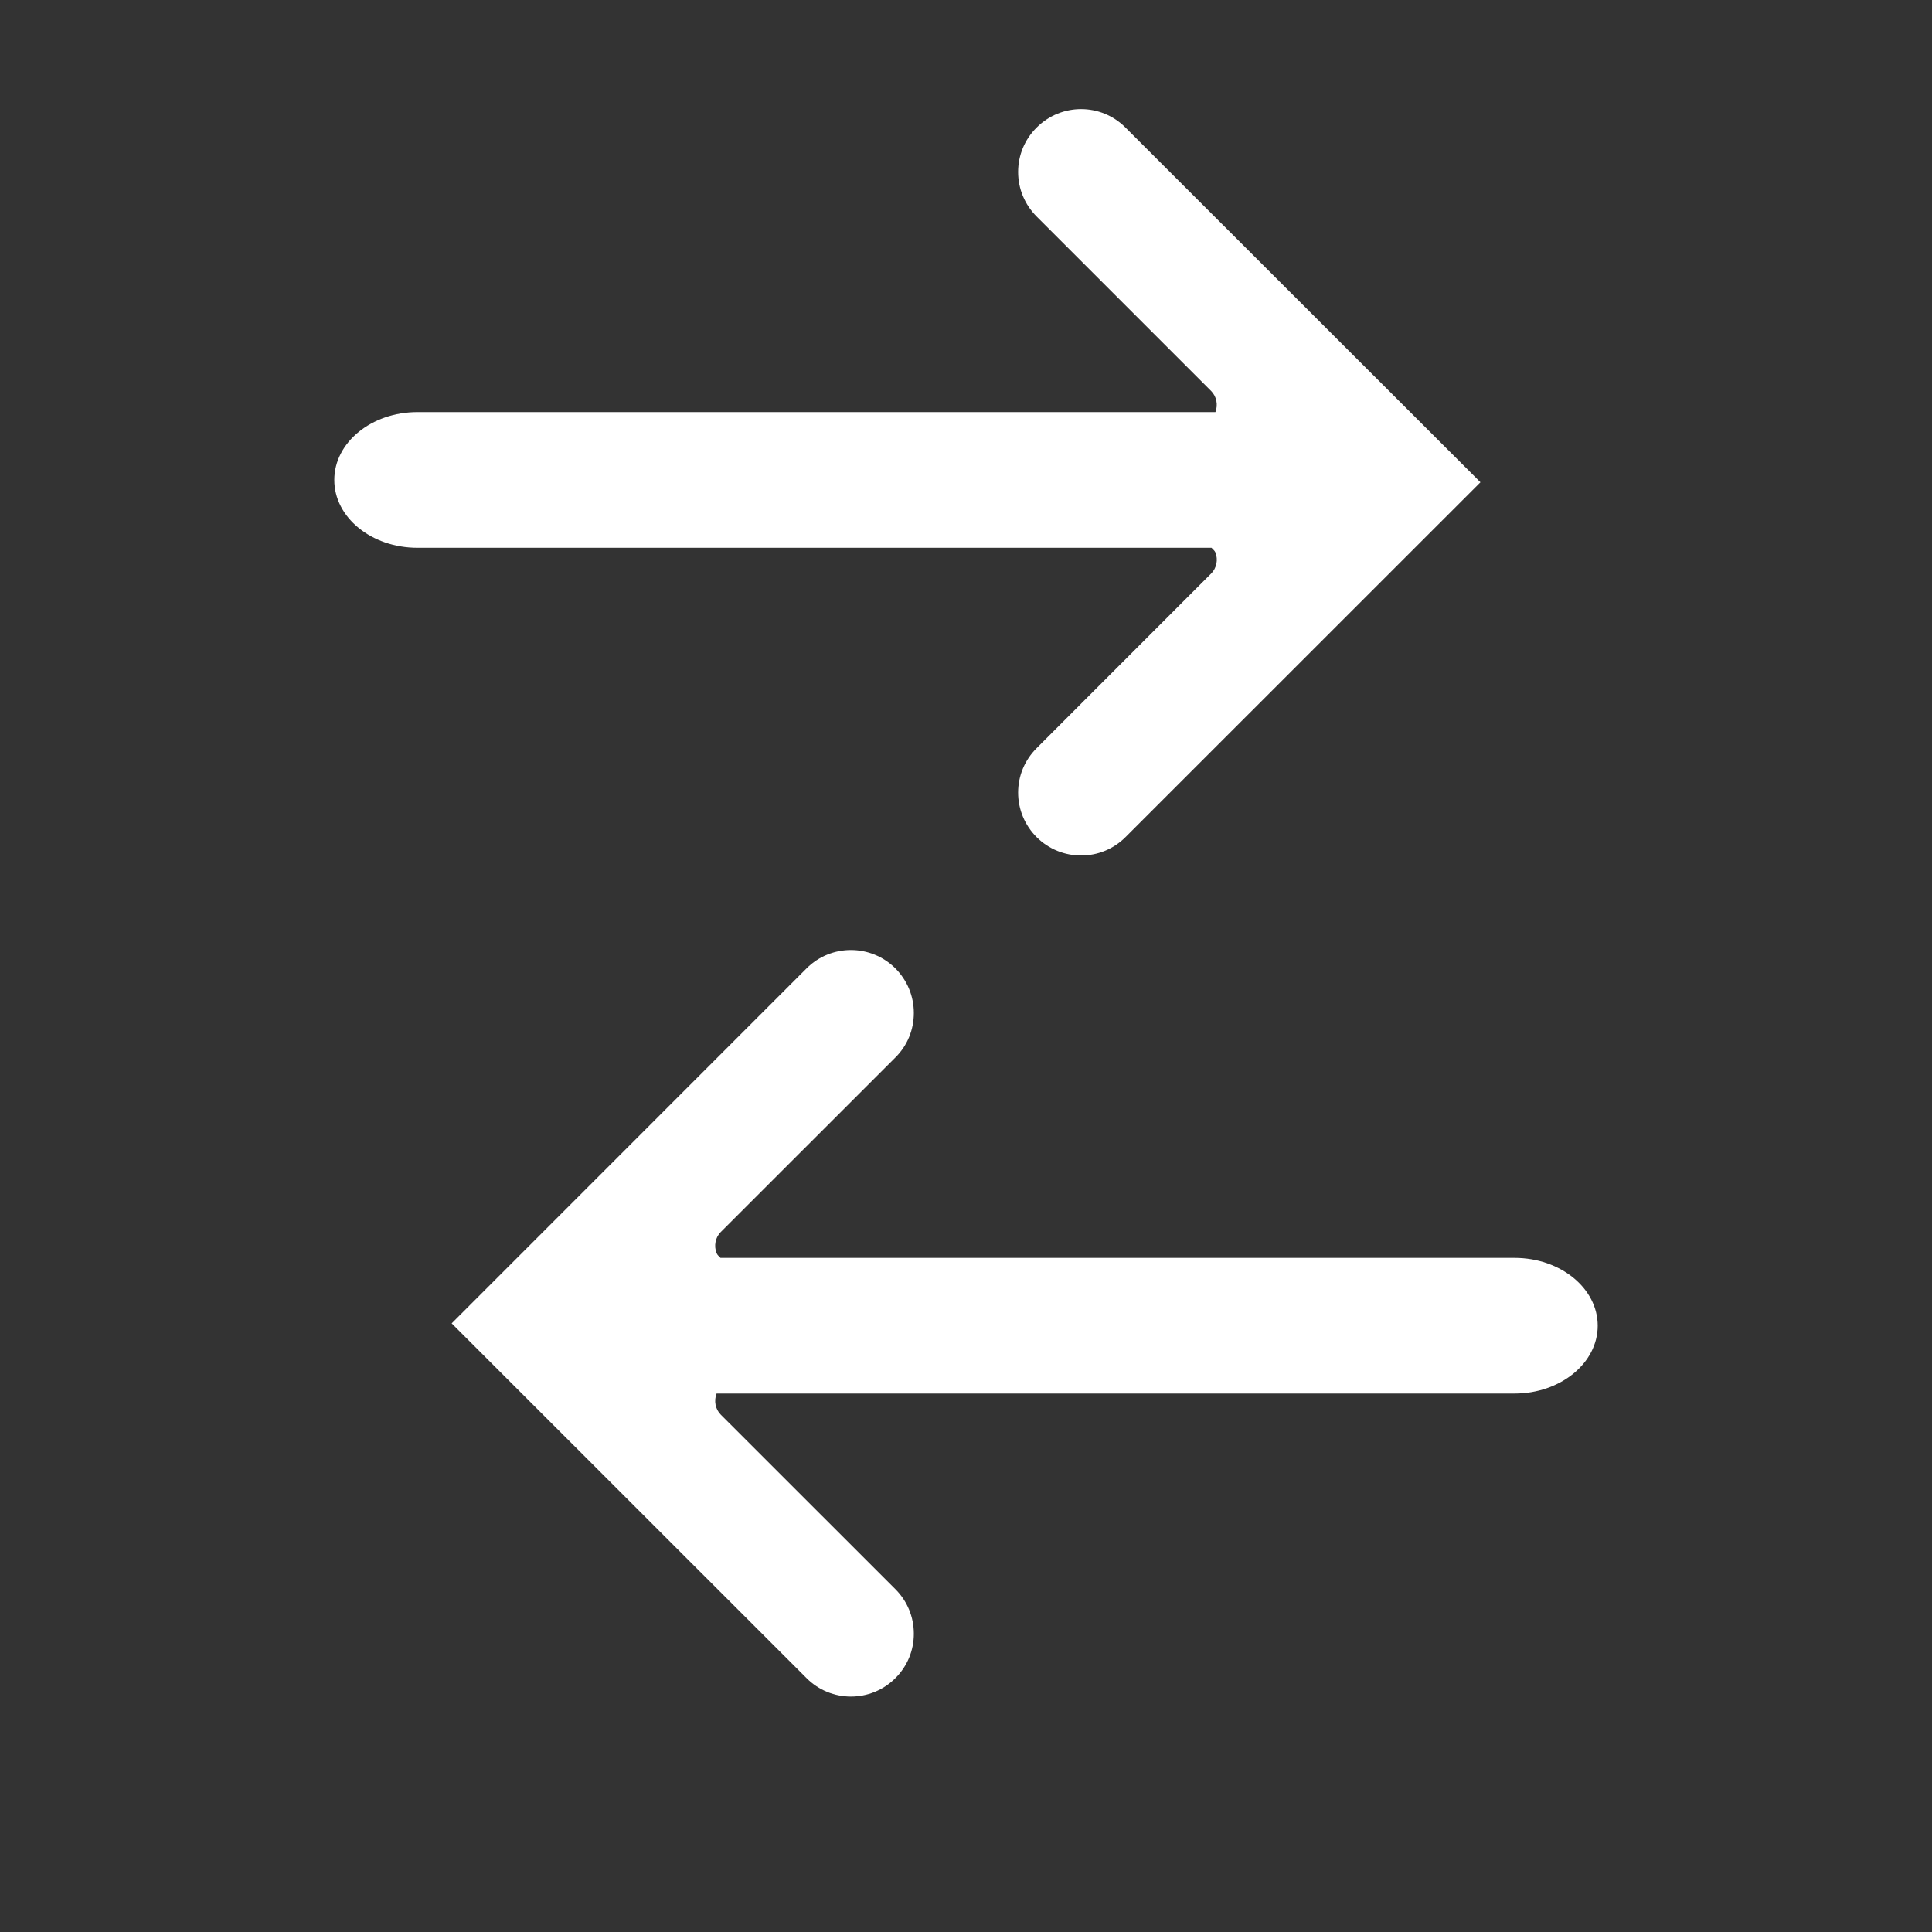
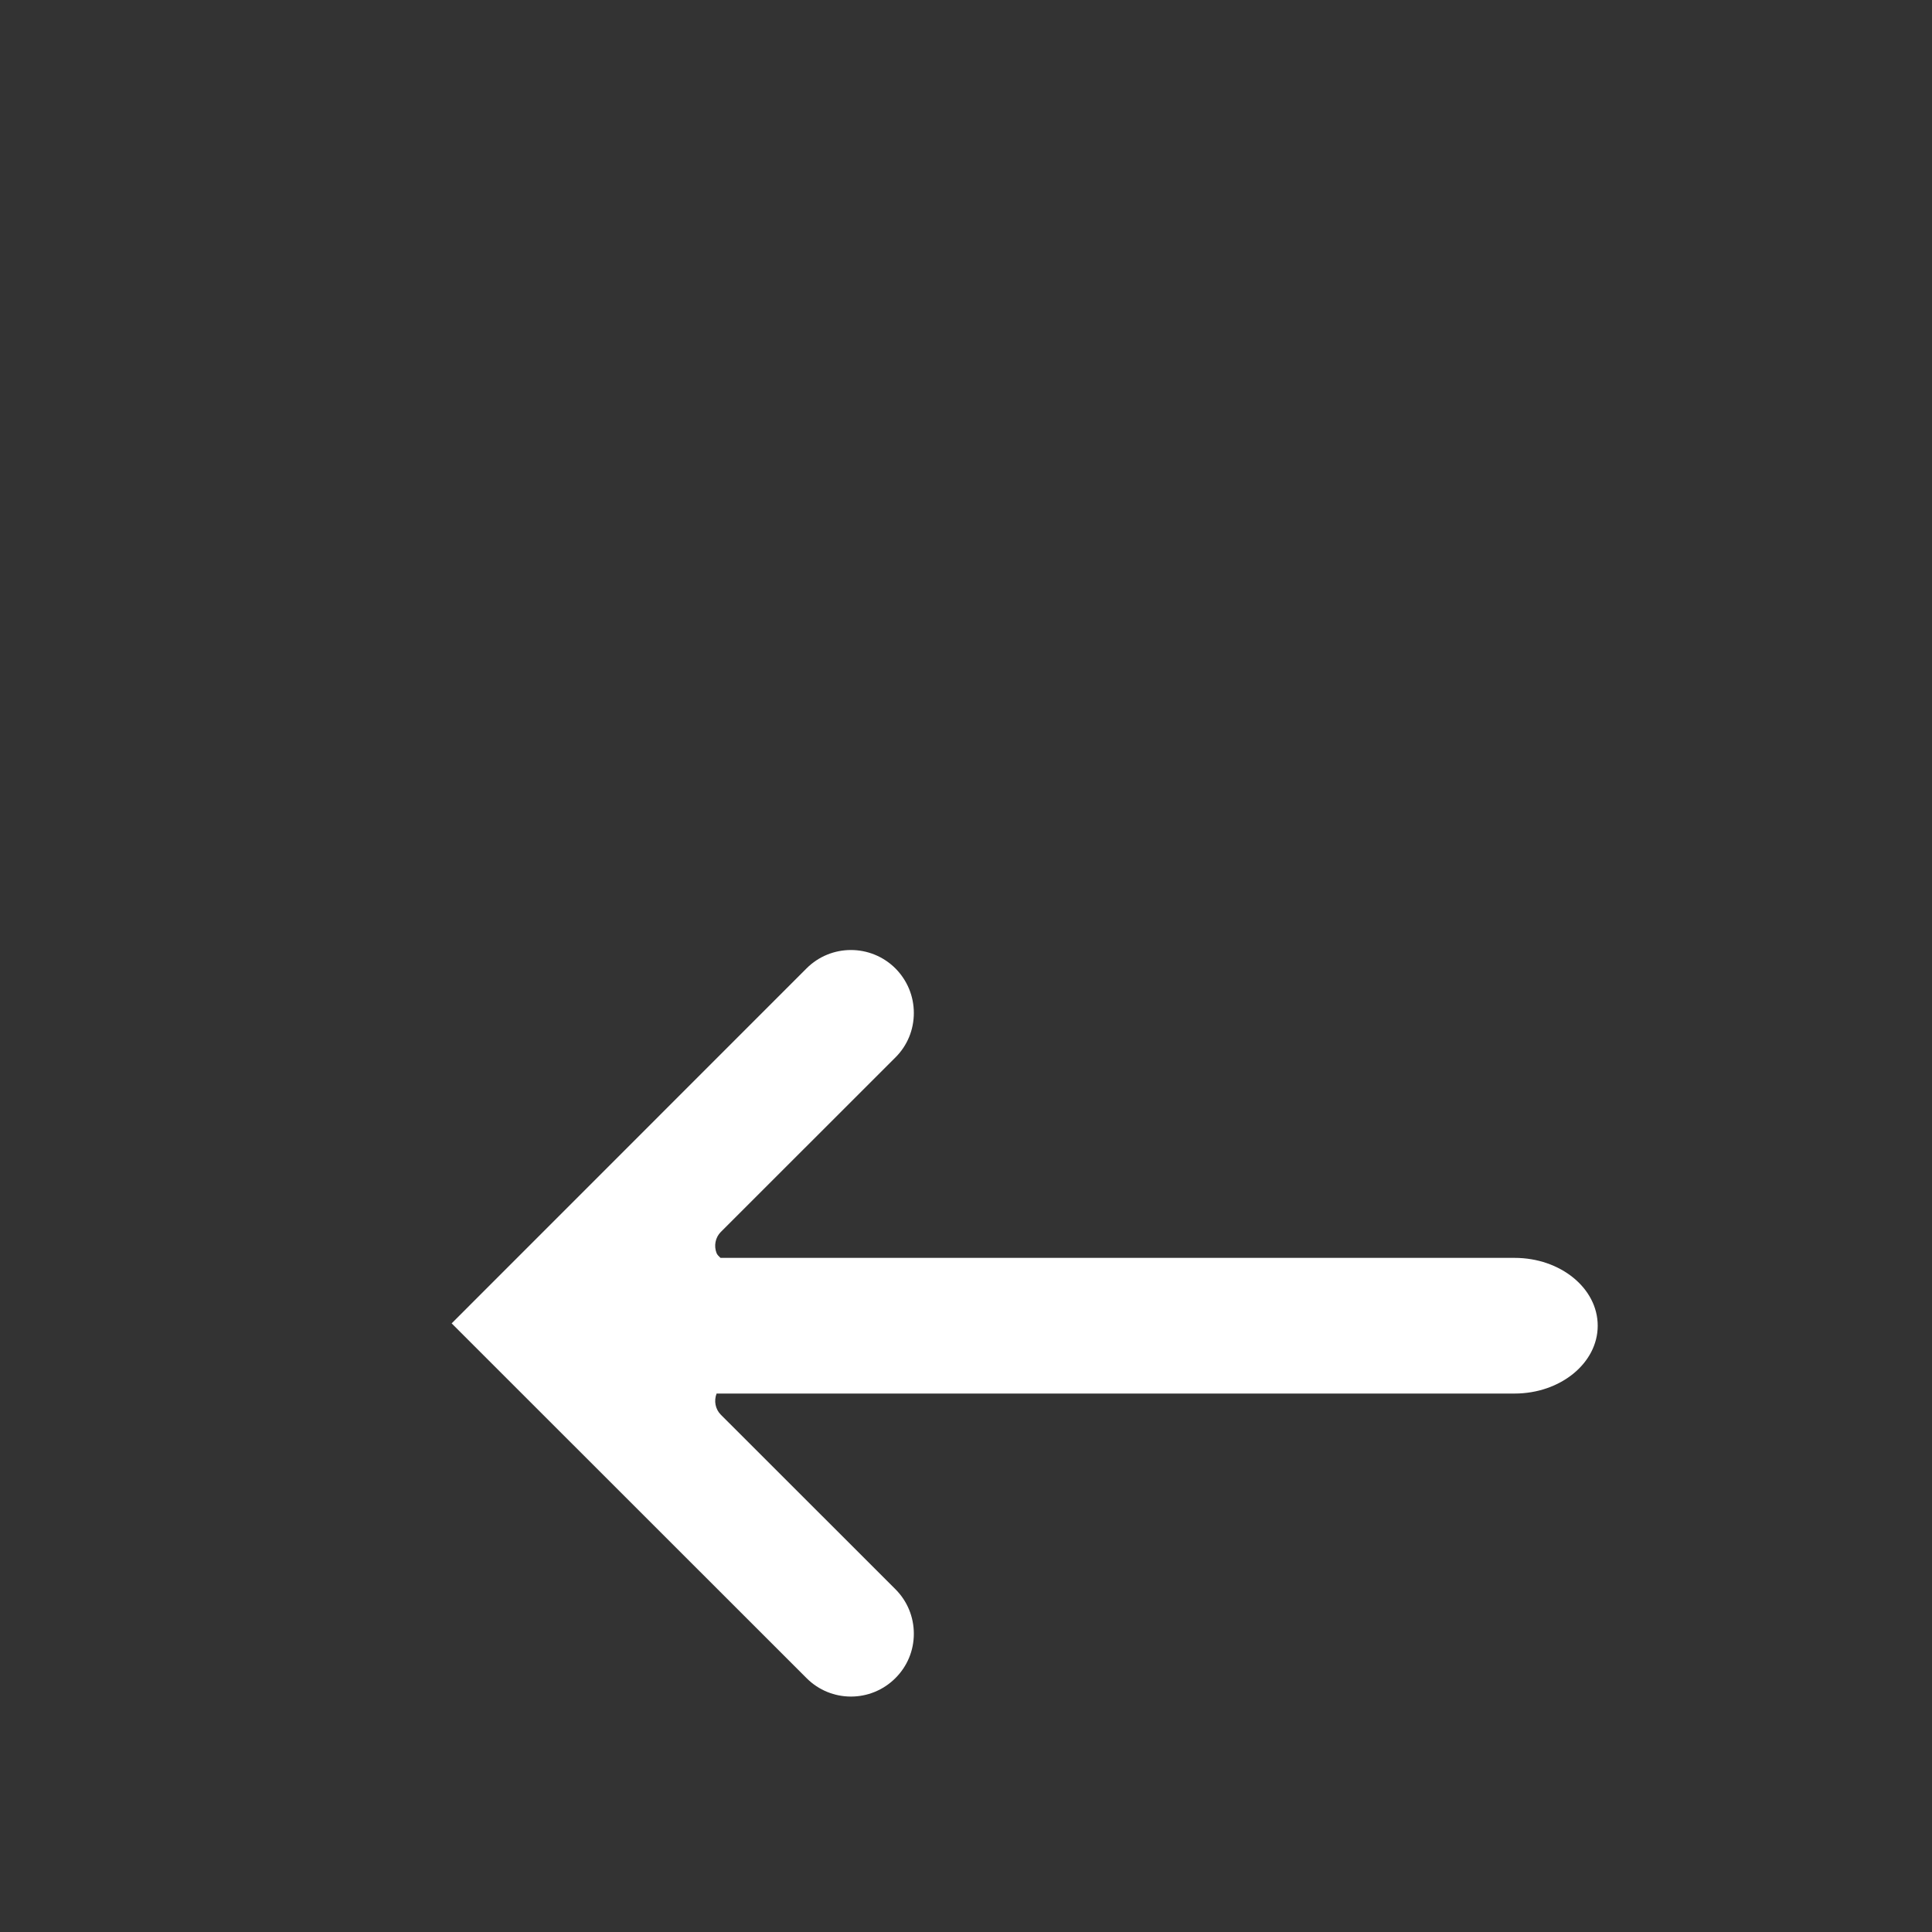
<svg xmlns="http://www.w3.org/2000/svg" version="1.1" id="Layer_1" x="0px" y="0px" width="40px" height="40px" viewBox="0 0 40 40" enable-background="new 0 0 40 40" xml:space="preserve">
  <rect x="0" y="0" width="40" height="40" fill="#333333" stroke="none" />
  <rect display="none" fill="#494949" width="40" height="40" />
  <g>
    <path fill="#FFFFFF" d="M31.357,26.043h-16.44c-0.028-0.029-0.064-0.057-0.081-0.098c-0.059-0.15-0.027-0.324,0.088-0.439   l3.615-3.613c0.245-0.244,0.381-0.57,0.381-0.921c0-0.348-0.137-0.676-0.381-0.922c-0.51-0.508-1.334-0.508-1.841,0l-7.347,7.349   l7.347,7.344c0.507,0.51,1.332,0.51,1.841,0c0.245-0.244,0.381-0.57,0.381-0.918c0-0.35-0.137-0.678-0.381-0.922l-3.615-3.613   c-0.115-0.115-0.146-0.287-0.088-0.438h16.521c0.951,0,1.722-0.631,1.722-1.404C33.079,26.672,32.309,26.043,31.357,26.043z" />
-     <path fill="#FFFFFF" d="M25.164,11.438c0.059,0.149,0.025,0.323-0.089,0.437l-3.613,3.615c-0.245,0.245-0.383,0.571-0.383,0.92   c0,0.348,0.138,0.676,0.383,0.922c0.509,0.507,1.333,0.507,1.84,0l7.349-7.347l-7.349-7.344c-0.507-0.51-1.331-0.51-1.84,0   c-0.245,0.243-0.383,0.571-0.383,0.919c0,0.349,0.138,0.676,0.383,0.922l3.613,3.613c0.114,0.115,0.146,0.287,0.089,0.437H8.643   c-0.952,0-1.722,0.629-1.722,1.405c0,0.776,0.771,1.404,1.722,1.404h16.44C25.111,11.374,25.146,11.397,25.164,11.438z" />
  </g>
</svg>